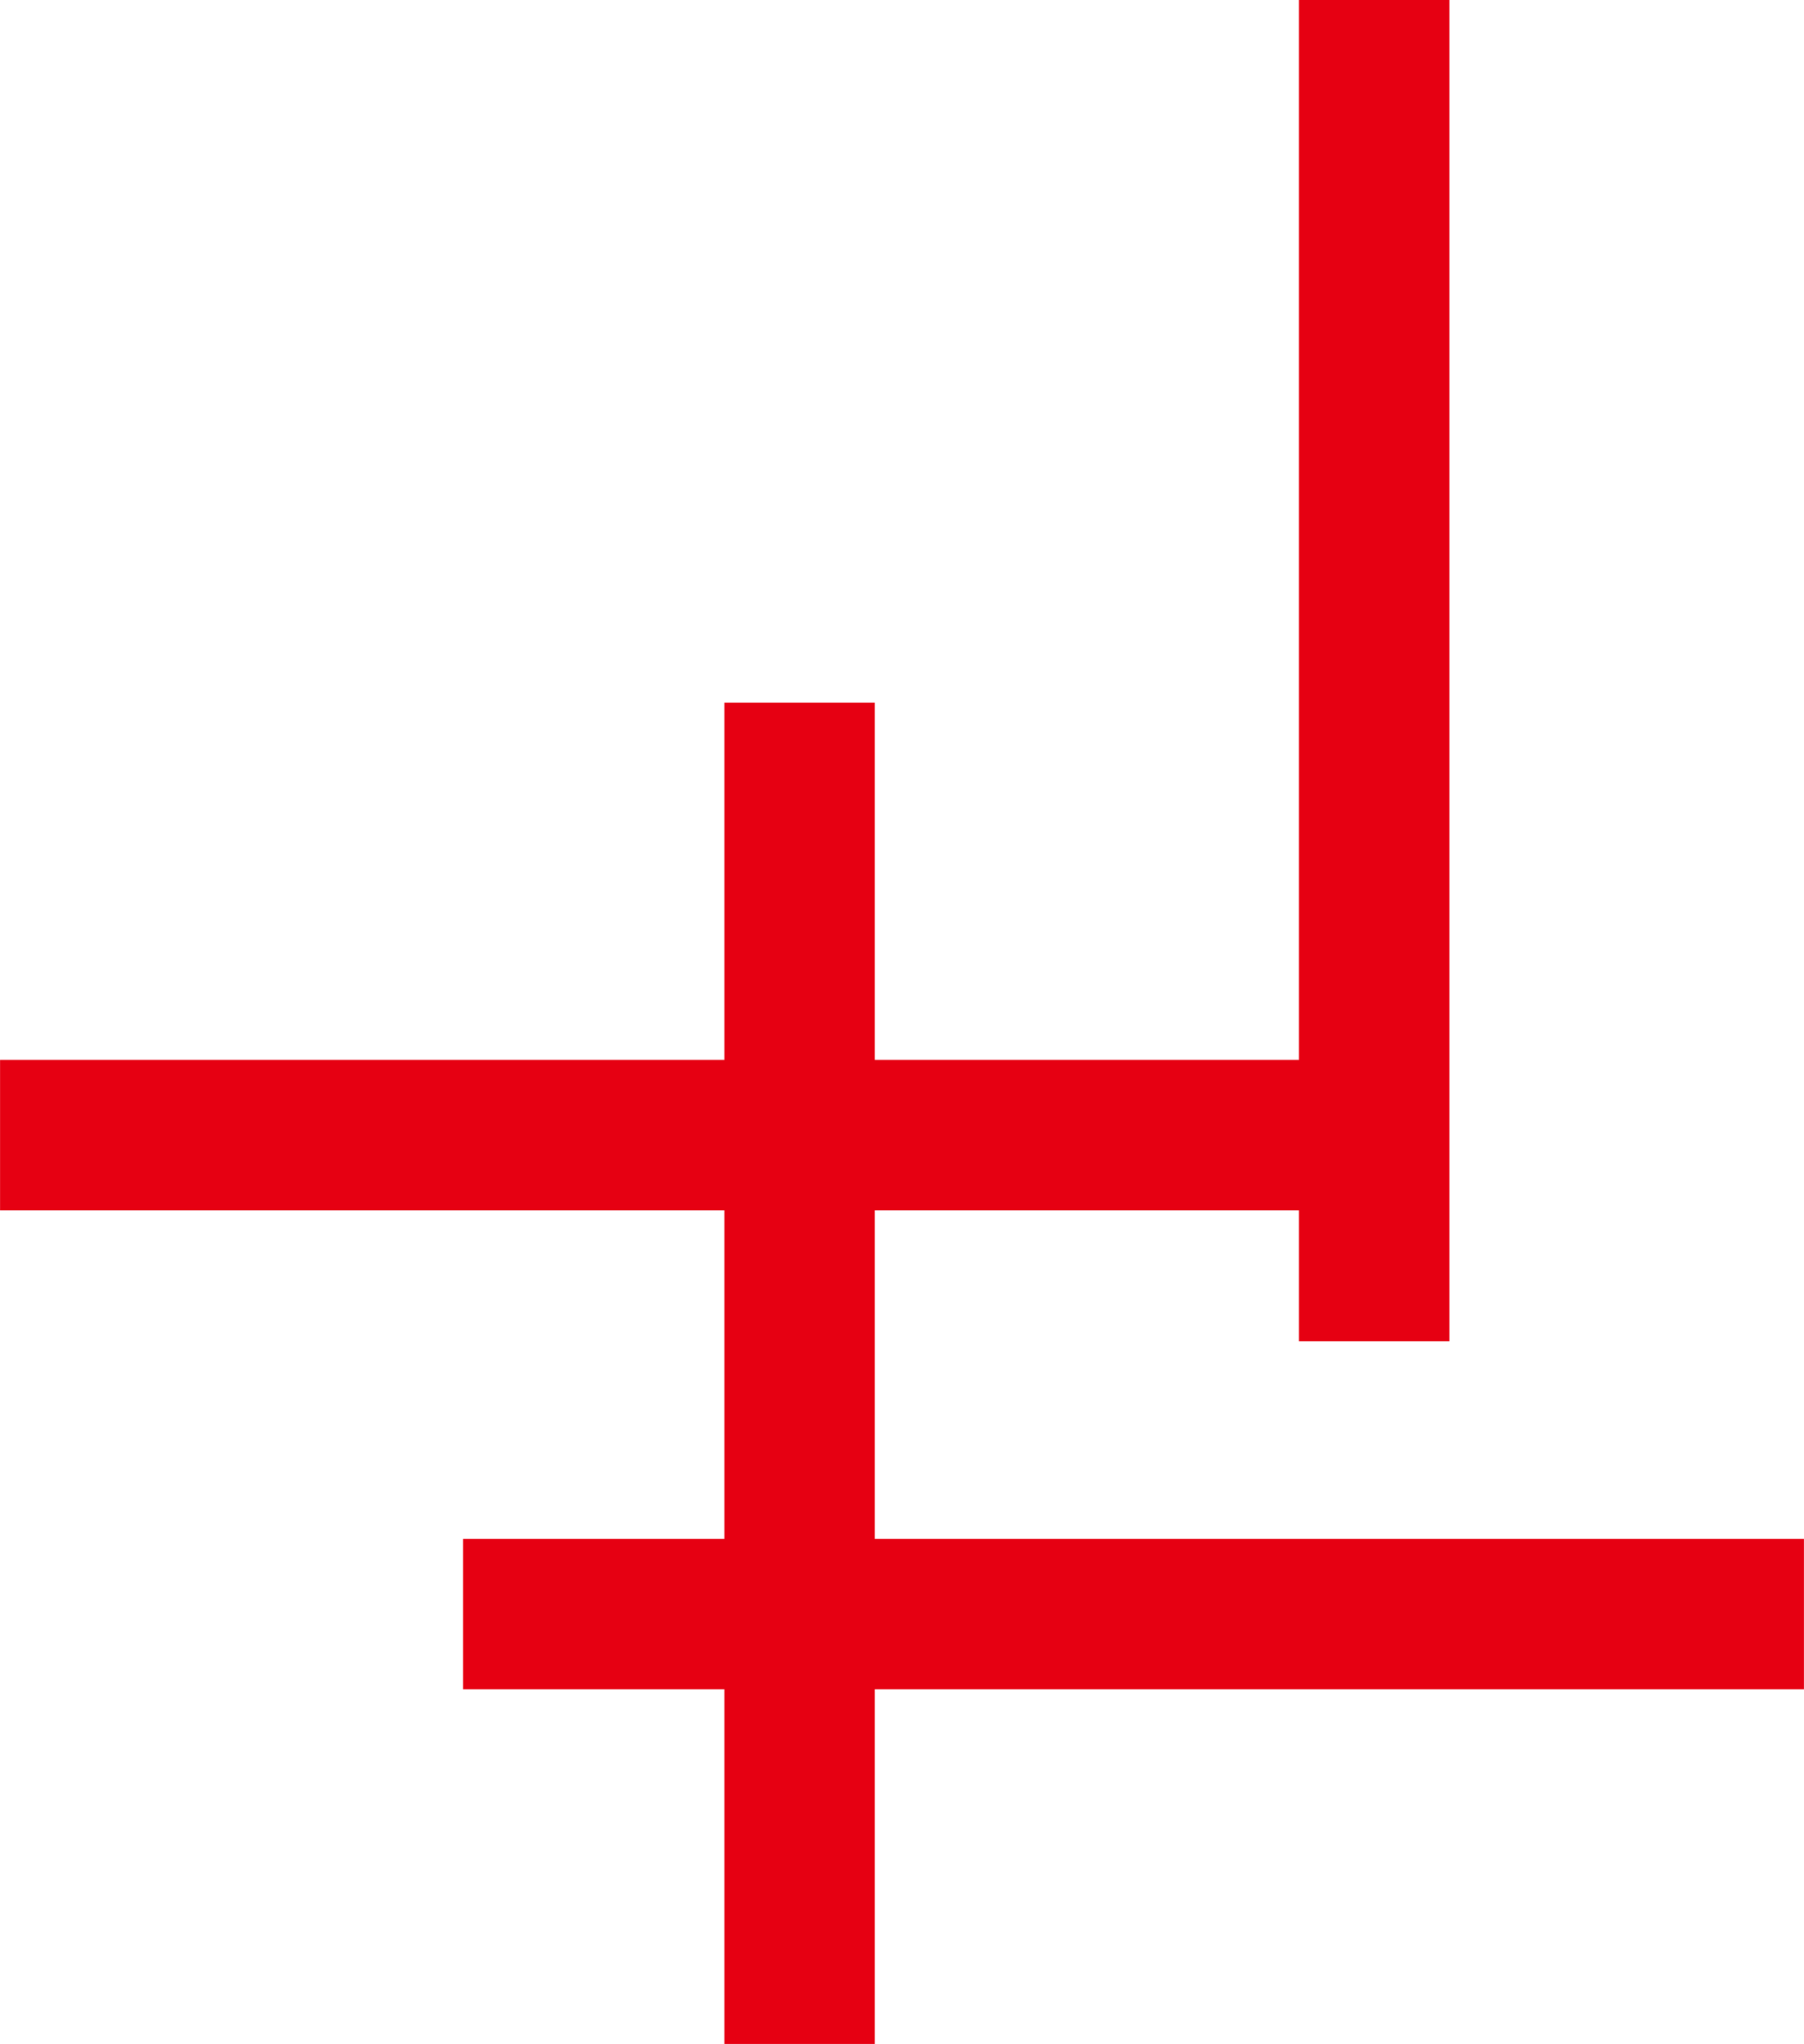
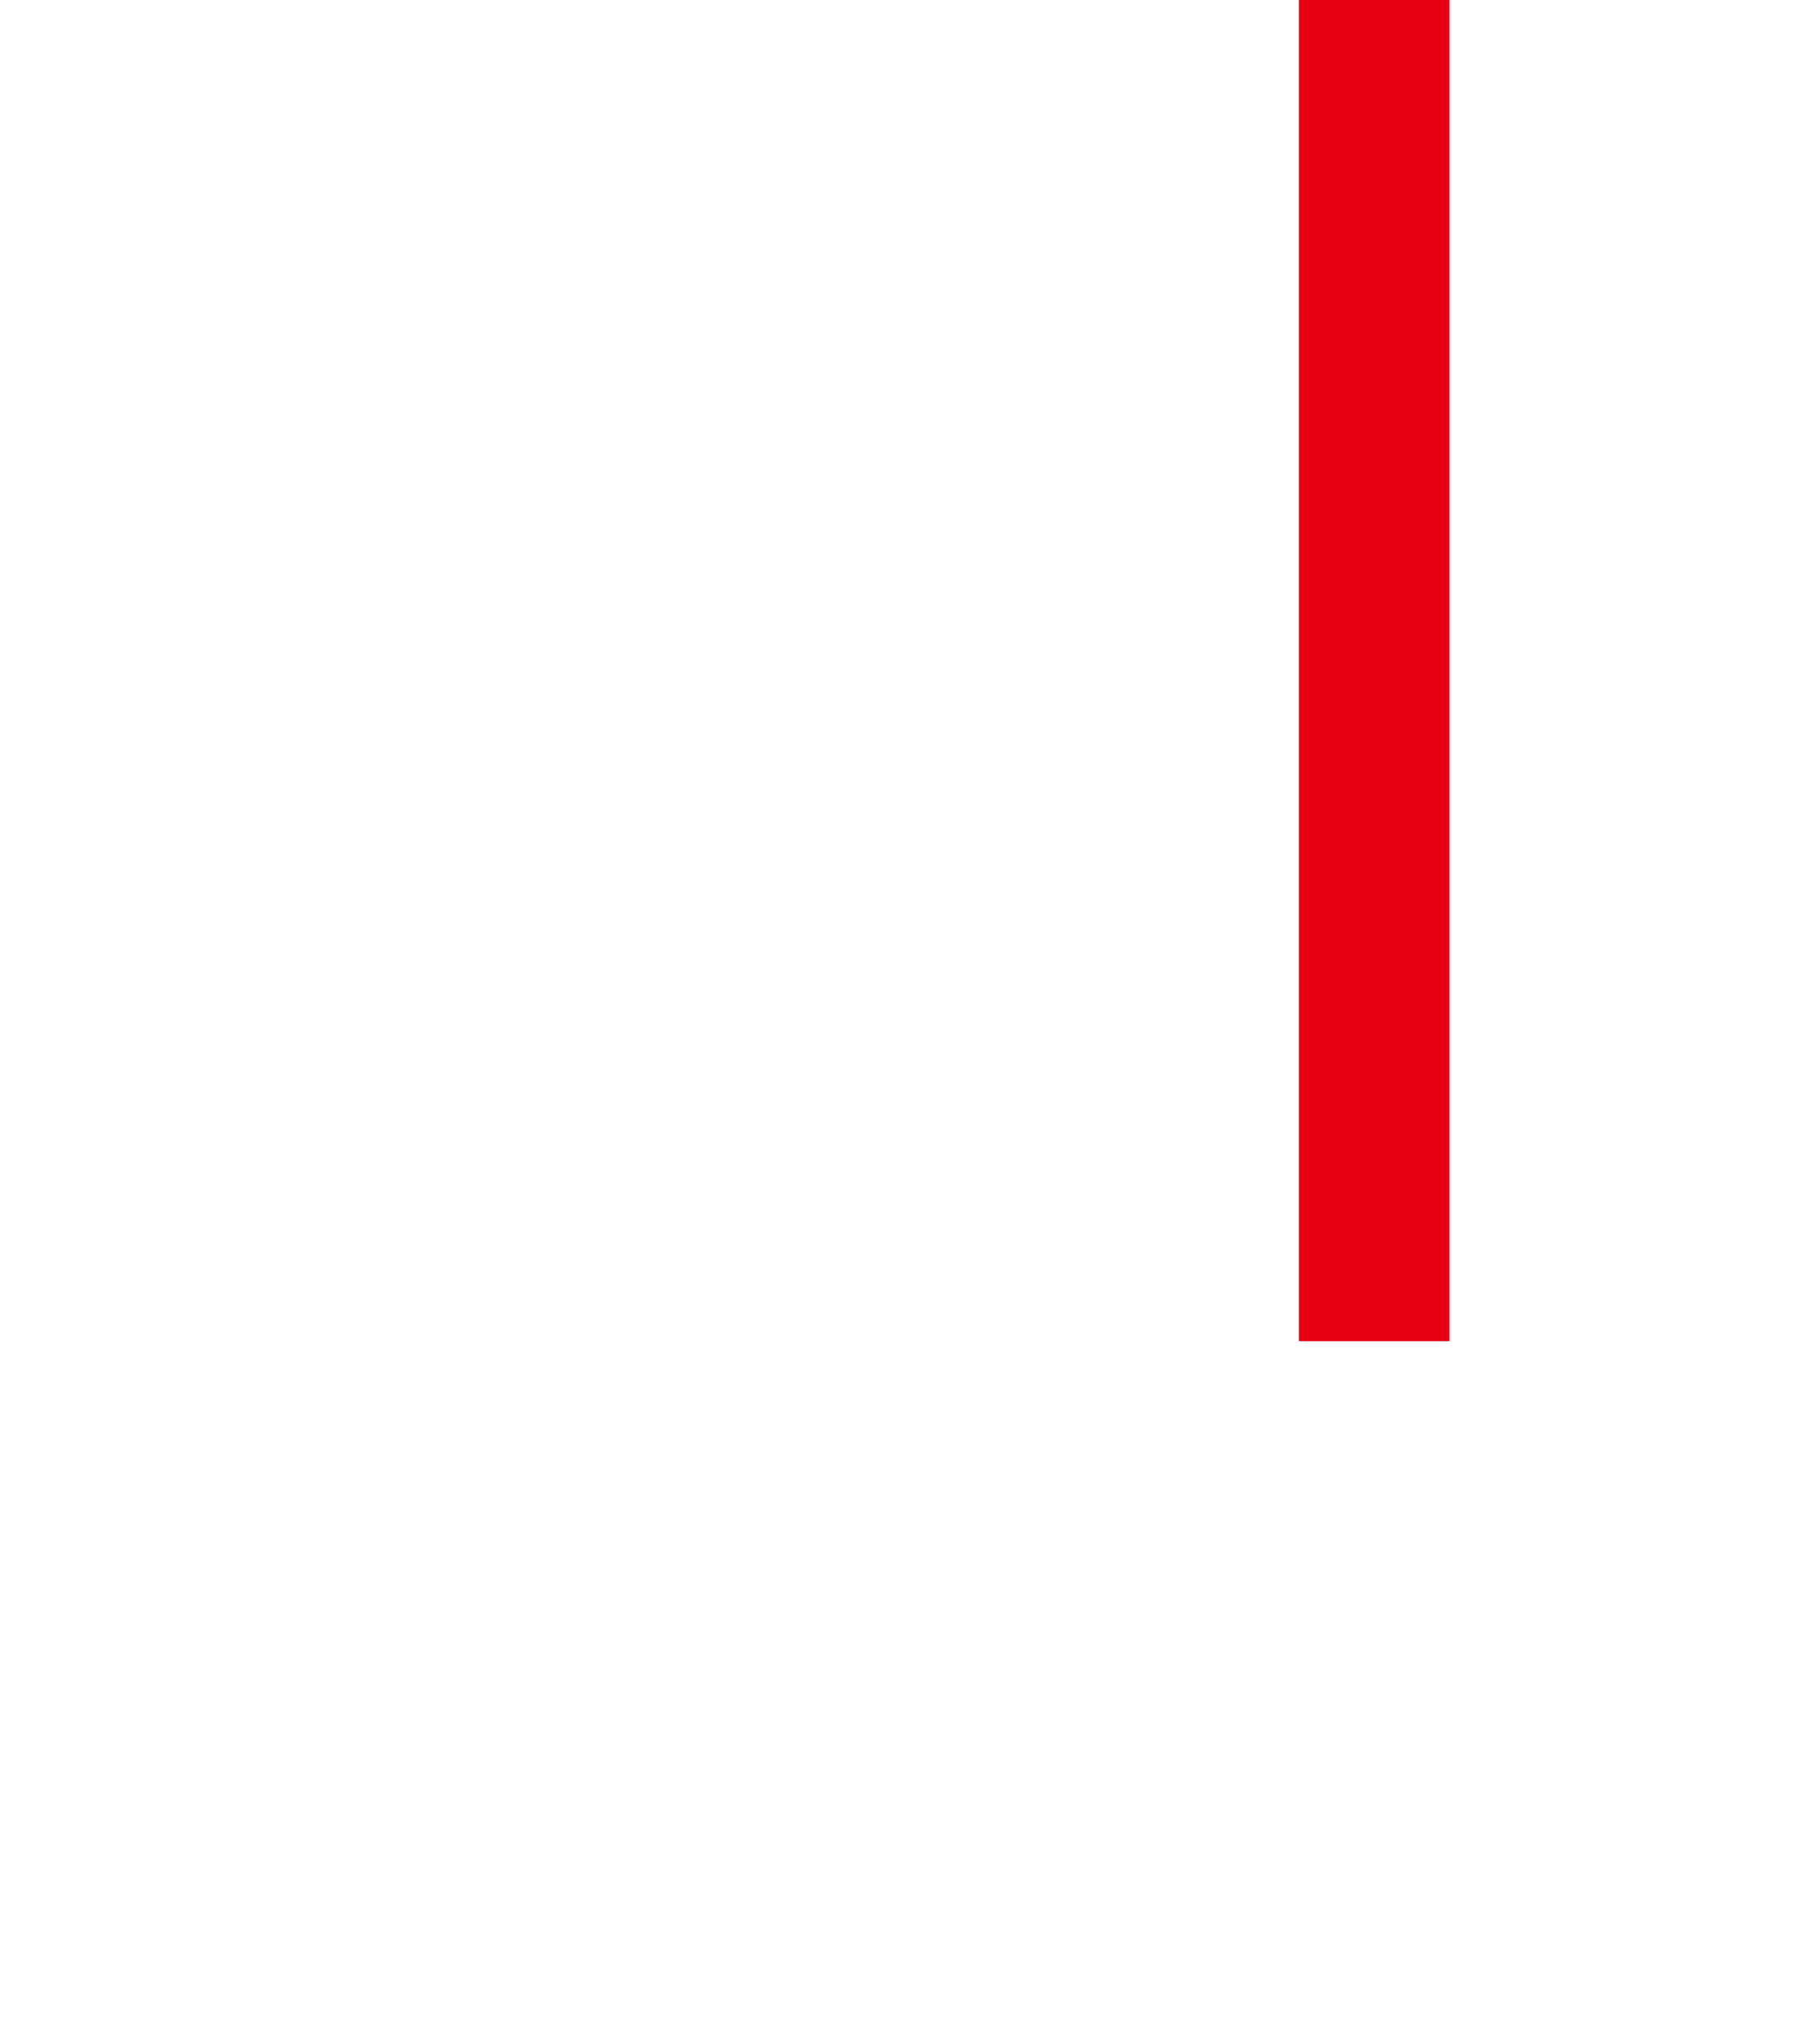
<svg xmlns="http://www.w3.org/2000/svg" id="_レイヤー_2" data-name="レイヤー 2" width="17.55mm" height="19.88mm" viewBox="0 0 49.76 56.37">
  <defs>
    <style>
      .cls-1 {
        fill: #e60012;
        stroke-width: 0px;
      }
    </style>
  </defs>
  <g id="_レイヤー_1-2" data-name="レイヤー 1">
    <g>
-       <rect class="cls-1" x="12.77" y="42.44" width="36.99" height="4.15" />
-       <rect class="cls-1" y="29.23" width="36.99" height="4.15" />
-       <rect class="cls-1" x="3.56" y="35.79" width="36.99" height="4.15" transform="translate(59.92 15.82) rotate(90)" />
      <rect class="cls-1" x="19.41" y="16.42" width="36.99" height="4.15" transform="translate(56.4 -19.41) rotate(90)" />
    </g>
  </g>
</svg>